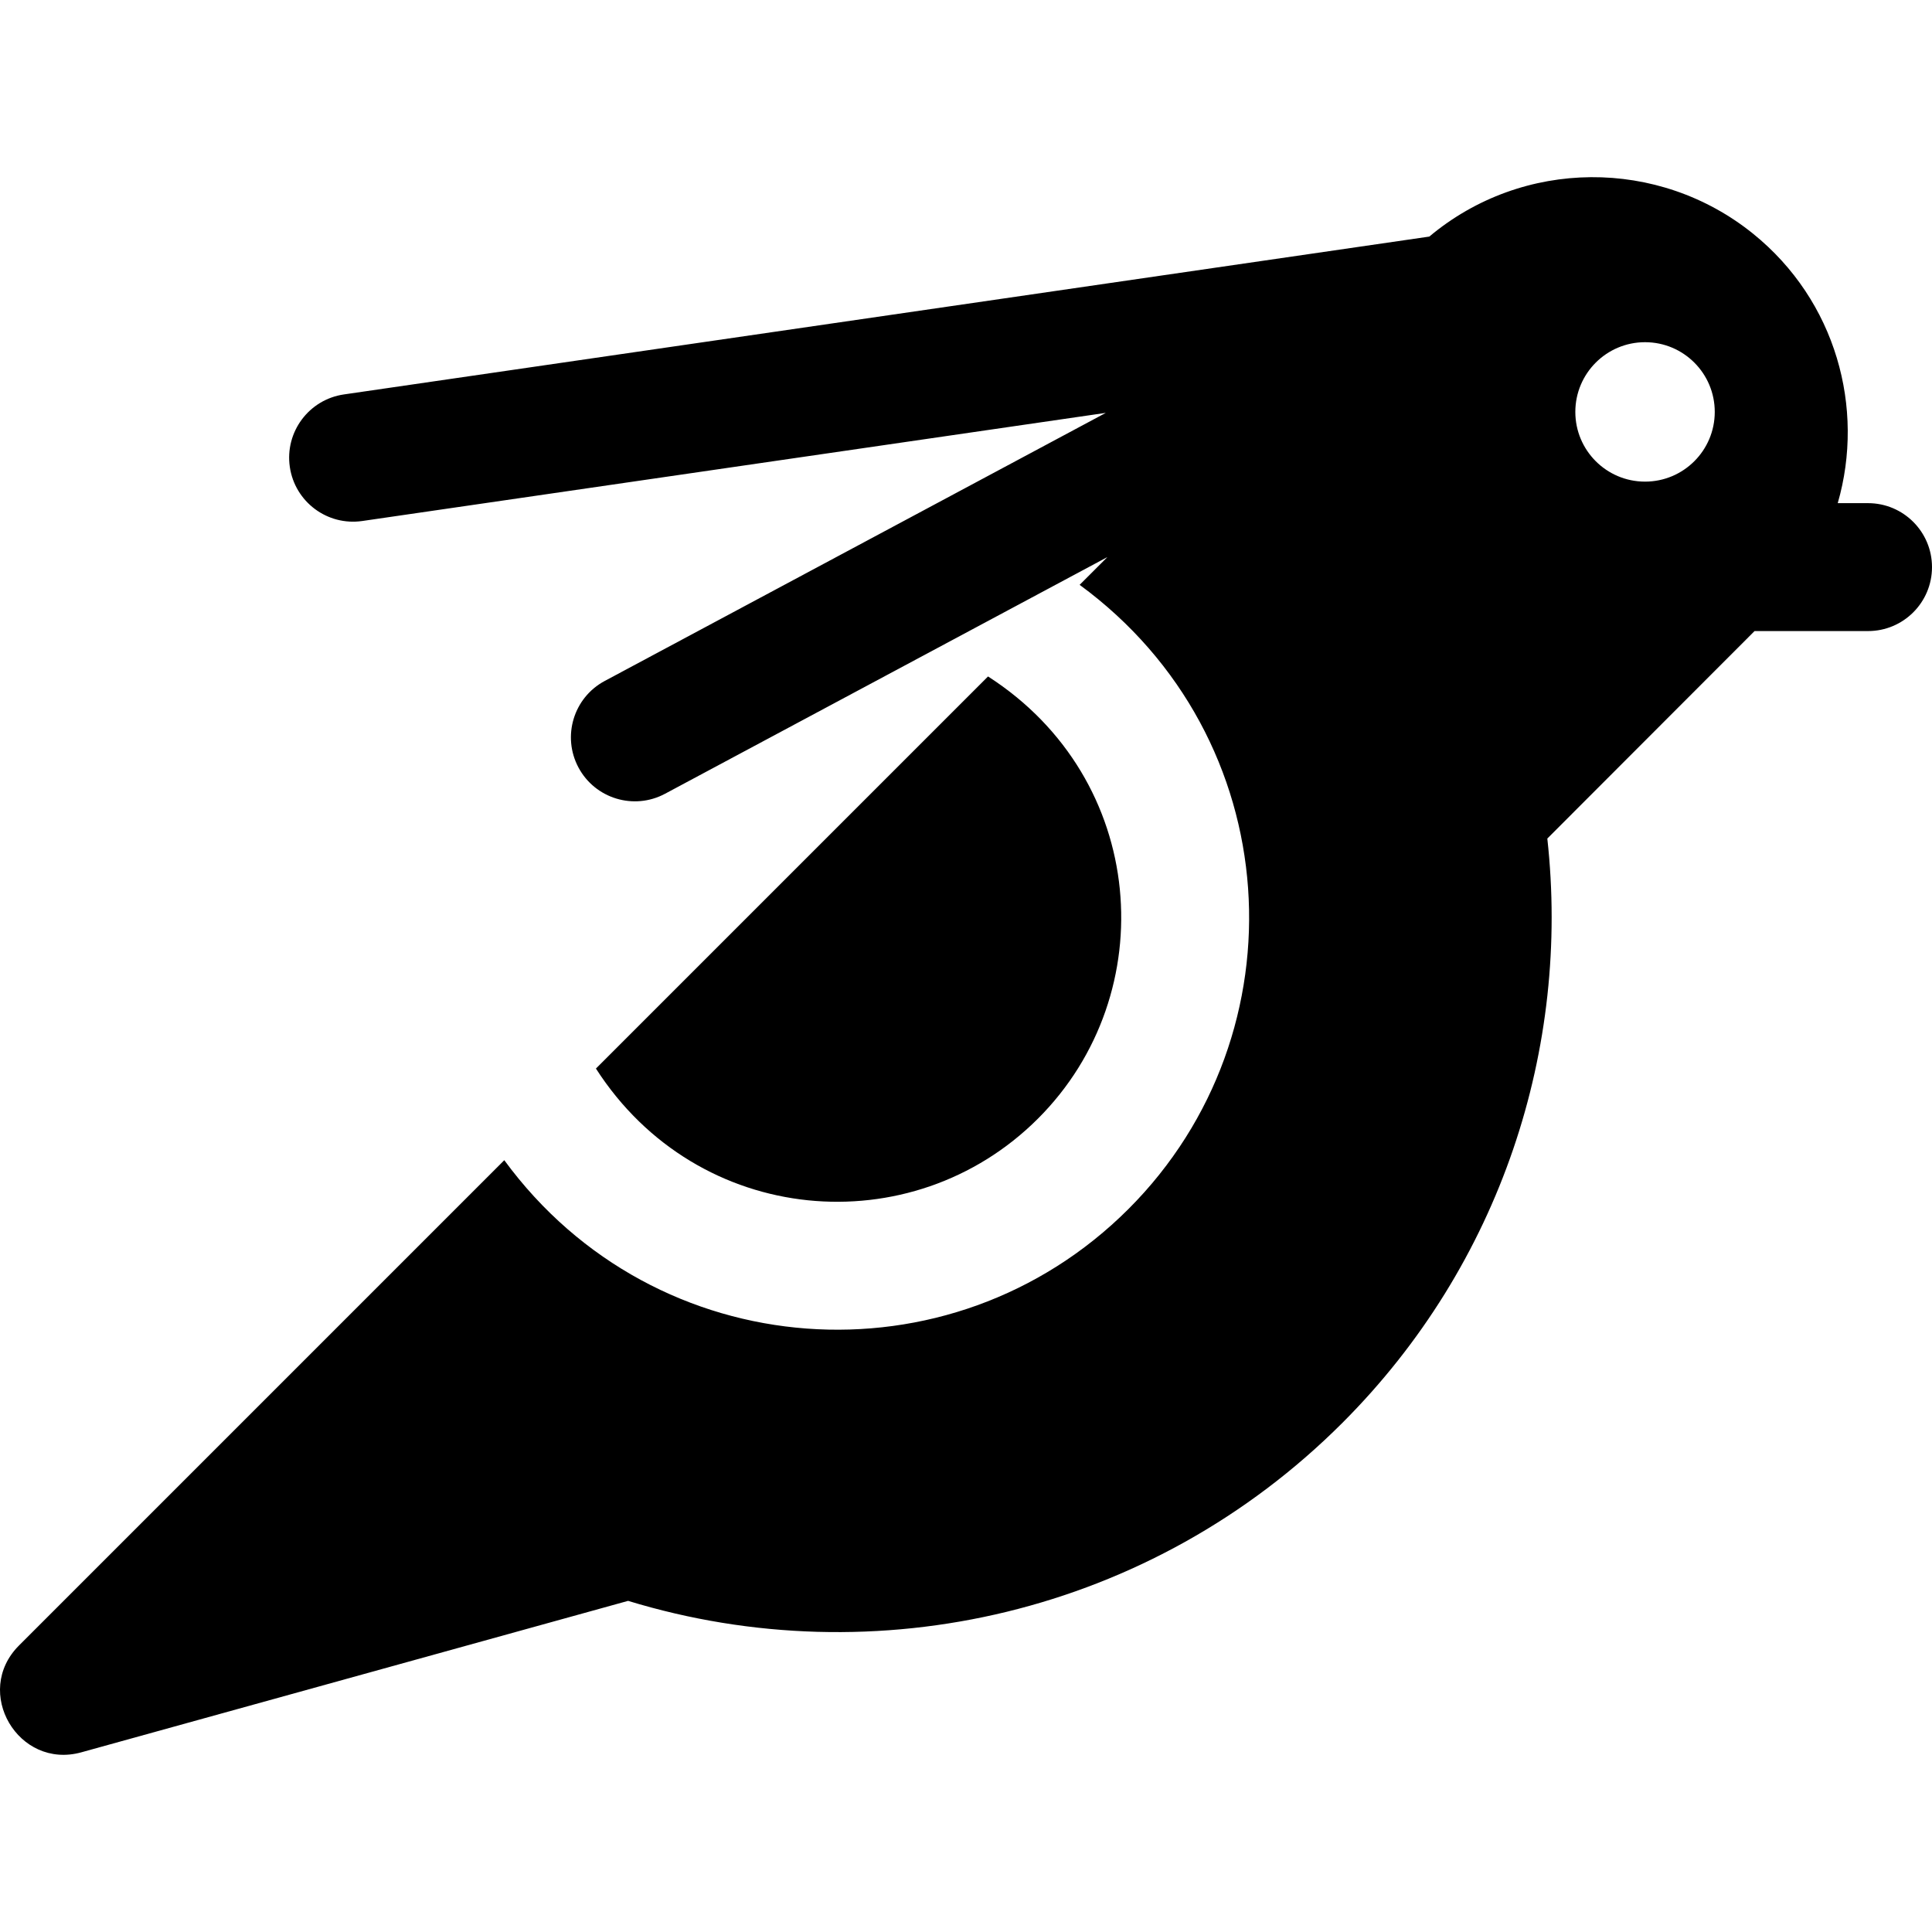
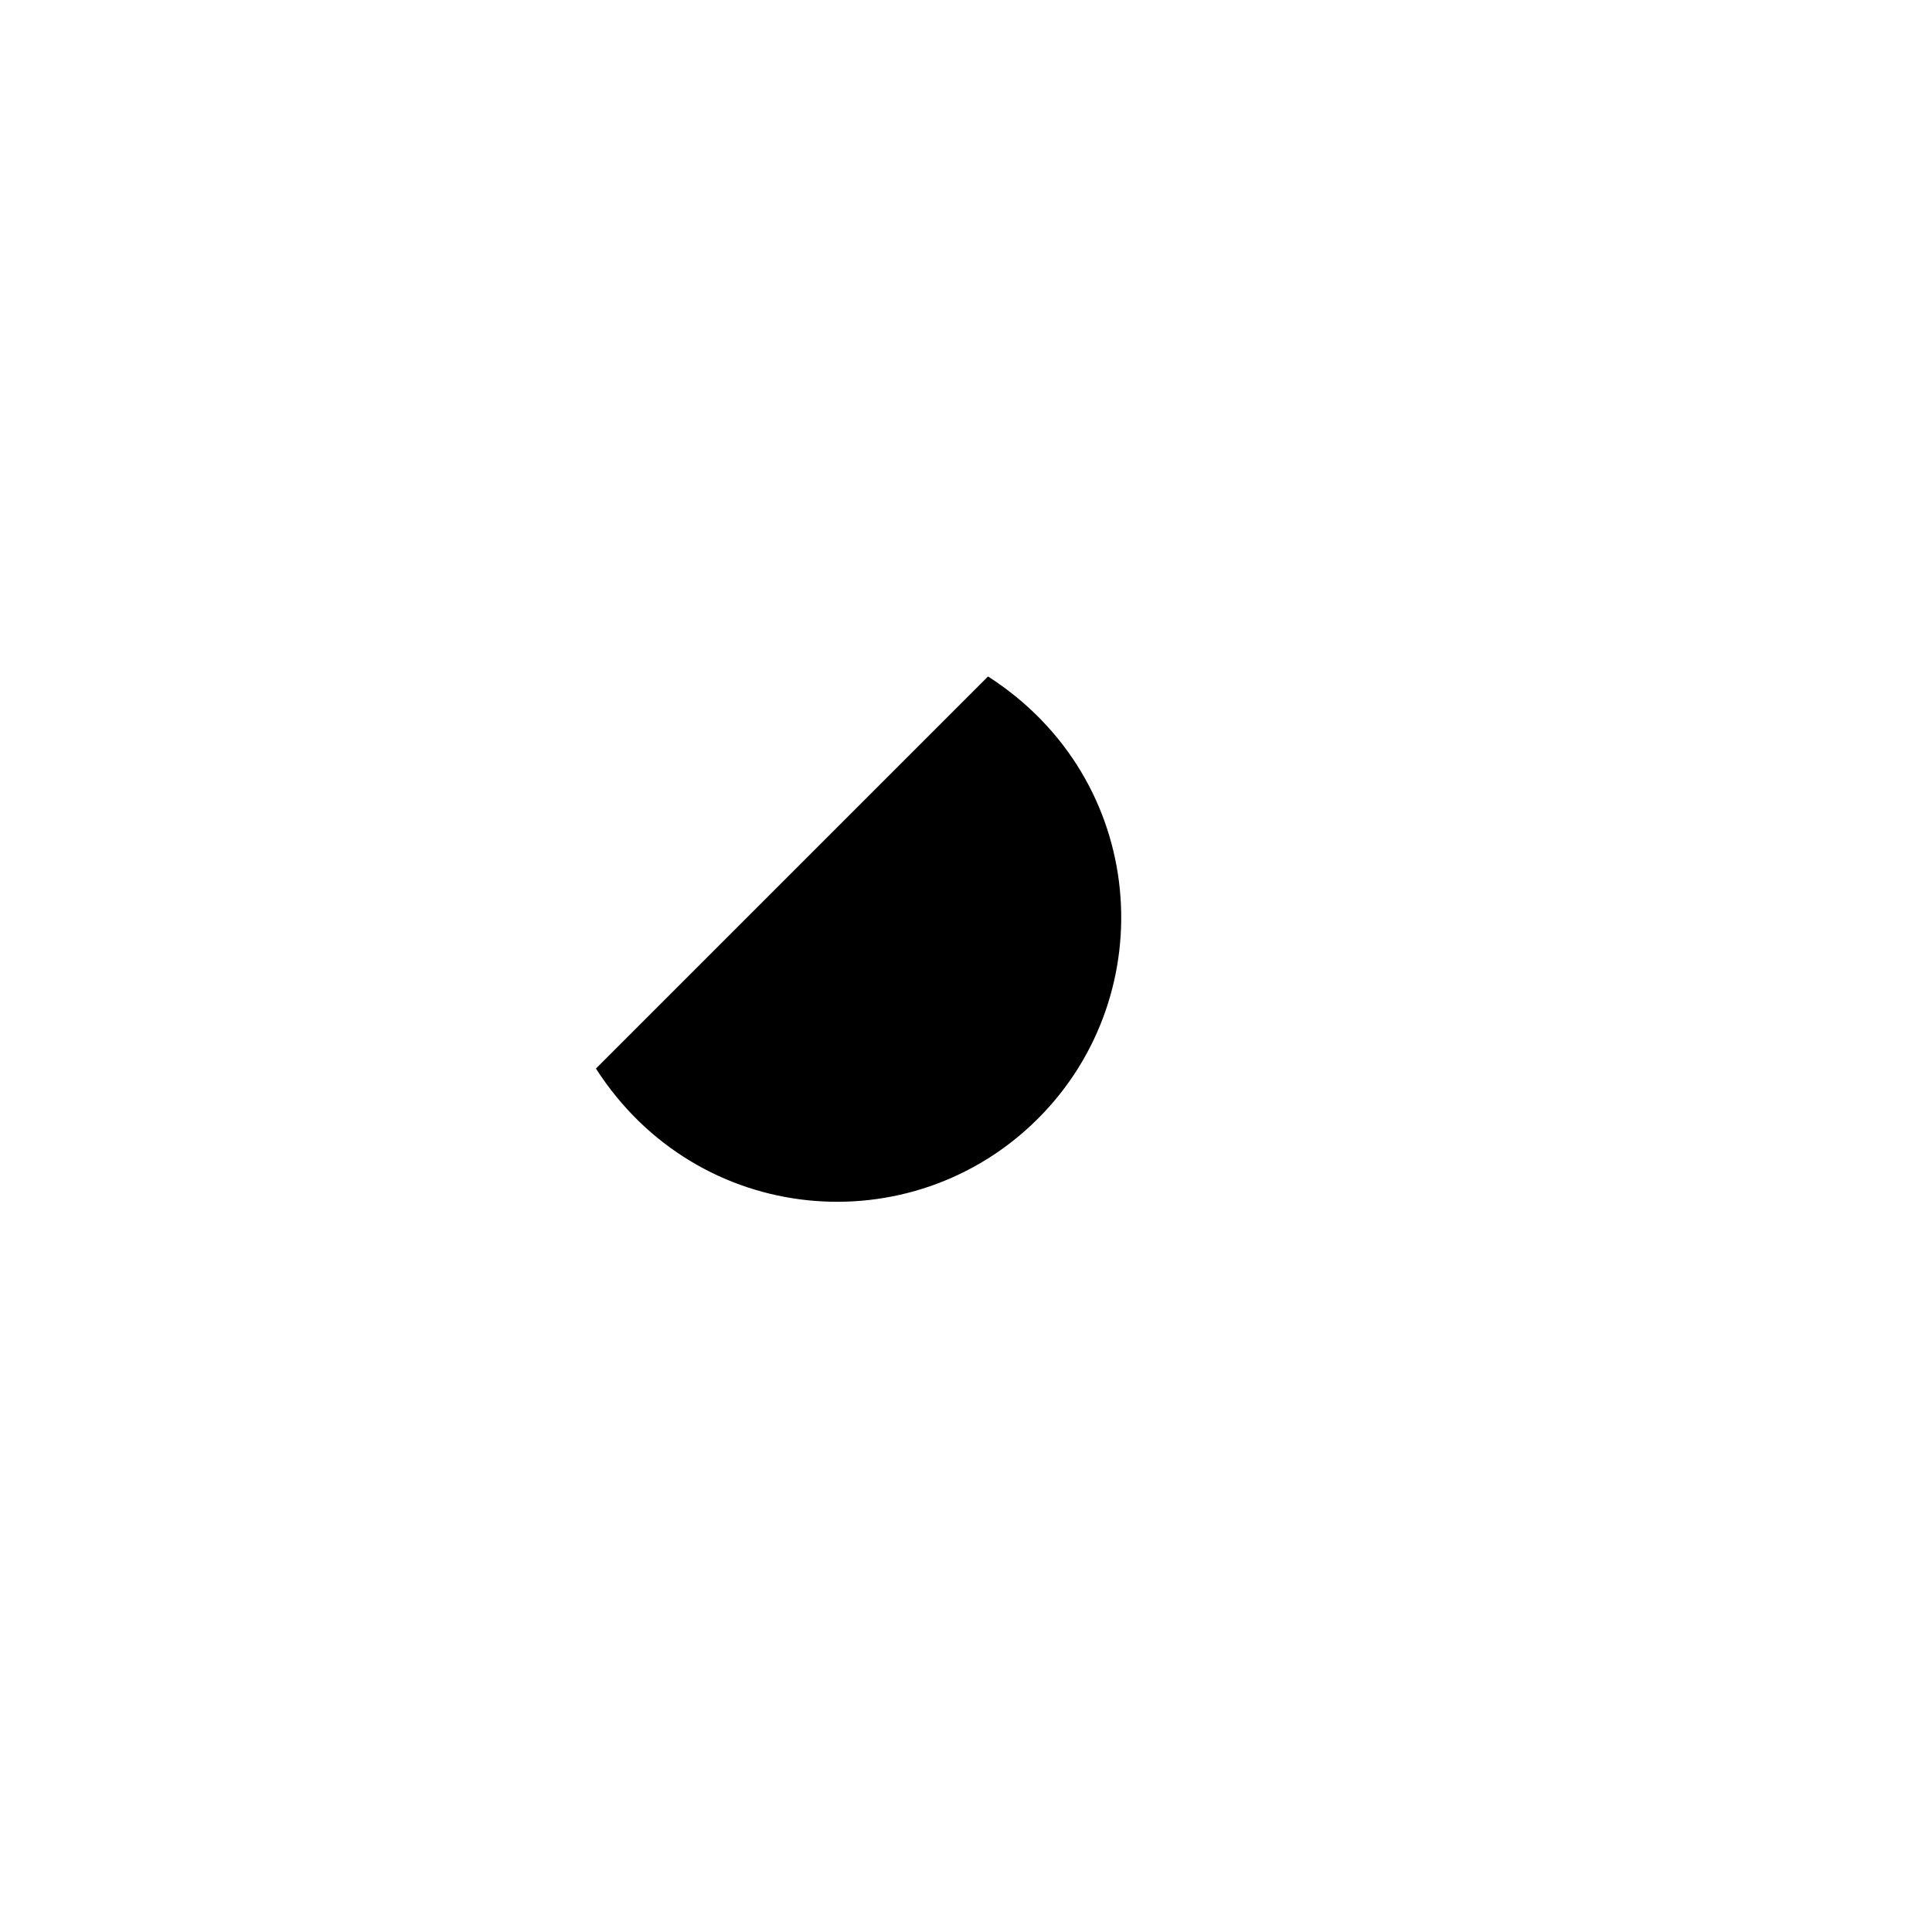
<svg xmlns="http://www.w3.org/2000/svg" fill="#000000" height="800px" width="800px" version="1.1" id="Layer_1" viewBox="0 0 512 512" xml:space="preserve">
  <path d="M275.096,296.423c33.162-33.163,29.022-90.001-13.258-117.155L157.927,283.179  C184.9,325.169,241.663,329.857,275.096,296.423z" />
-   <path d="M495.052,133.341h-8.032c7.268-25.189-0.445-53.644-22.431-71.402c-25.011-20.188-61.035-20.024-85.808,0.757  L91.136,104.529c-9.263,1.347-15.679,9.947-14.332,19.21c1.347,9.262,9.945,15.678,19.21,14.332l197.037-28.655l-132.797,71.05  c-8.254,4.416-11.364,14.686-6.949,22.939c4.418,8.256,14.688,11.363,22.939,6.949l117.228-62.72l-7.357,7.357  c55.125,40.396,59.592,118.757,12.947,165.402c-47.038,47.038-125.351,41.781-165.422-12.927  c-6.186,6.187-123.92,123.921-128.602,128.604c-12.34,12.339-0.155,32.932,16.507,28.317l144.907-40.139  c65.669,20.061,138.722,3.4,189.288-47.165c42.169-42.168,60.42-99.552,54.315-154.856l54.921-54.986h30.075  c9.36,0,16.948-7.588,16.948-16.948C512,140.931,504.411,133.341,495.052,133.341z M435.938,127.636  c-10.204-0.009-18.468-8.288-18.459-18.491s8.288-18.468,18.491-18.459c10.204,0.009,18.468,8.288,18.459,18.491  S446.141,127.645,435.938,127.636z" />
</svg>